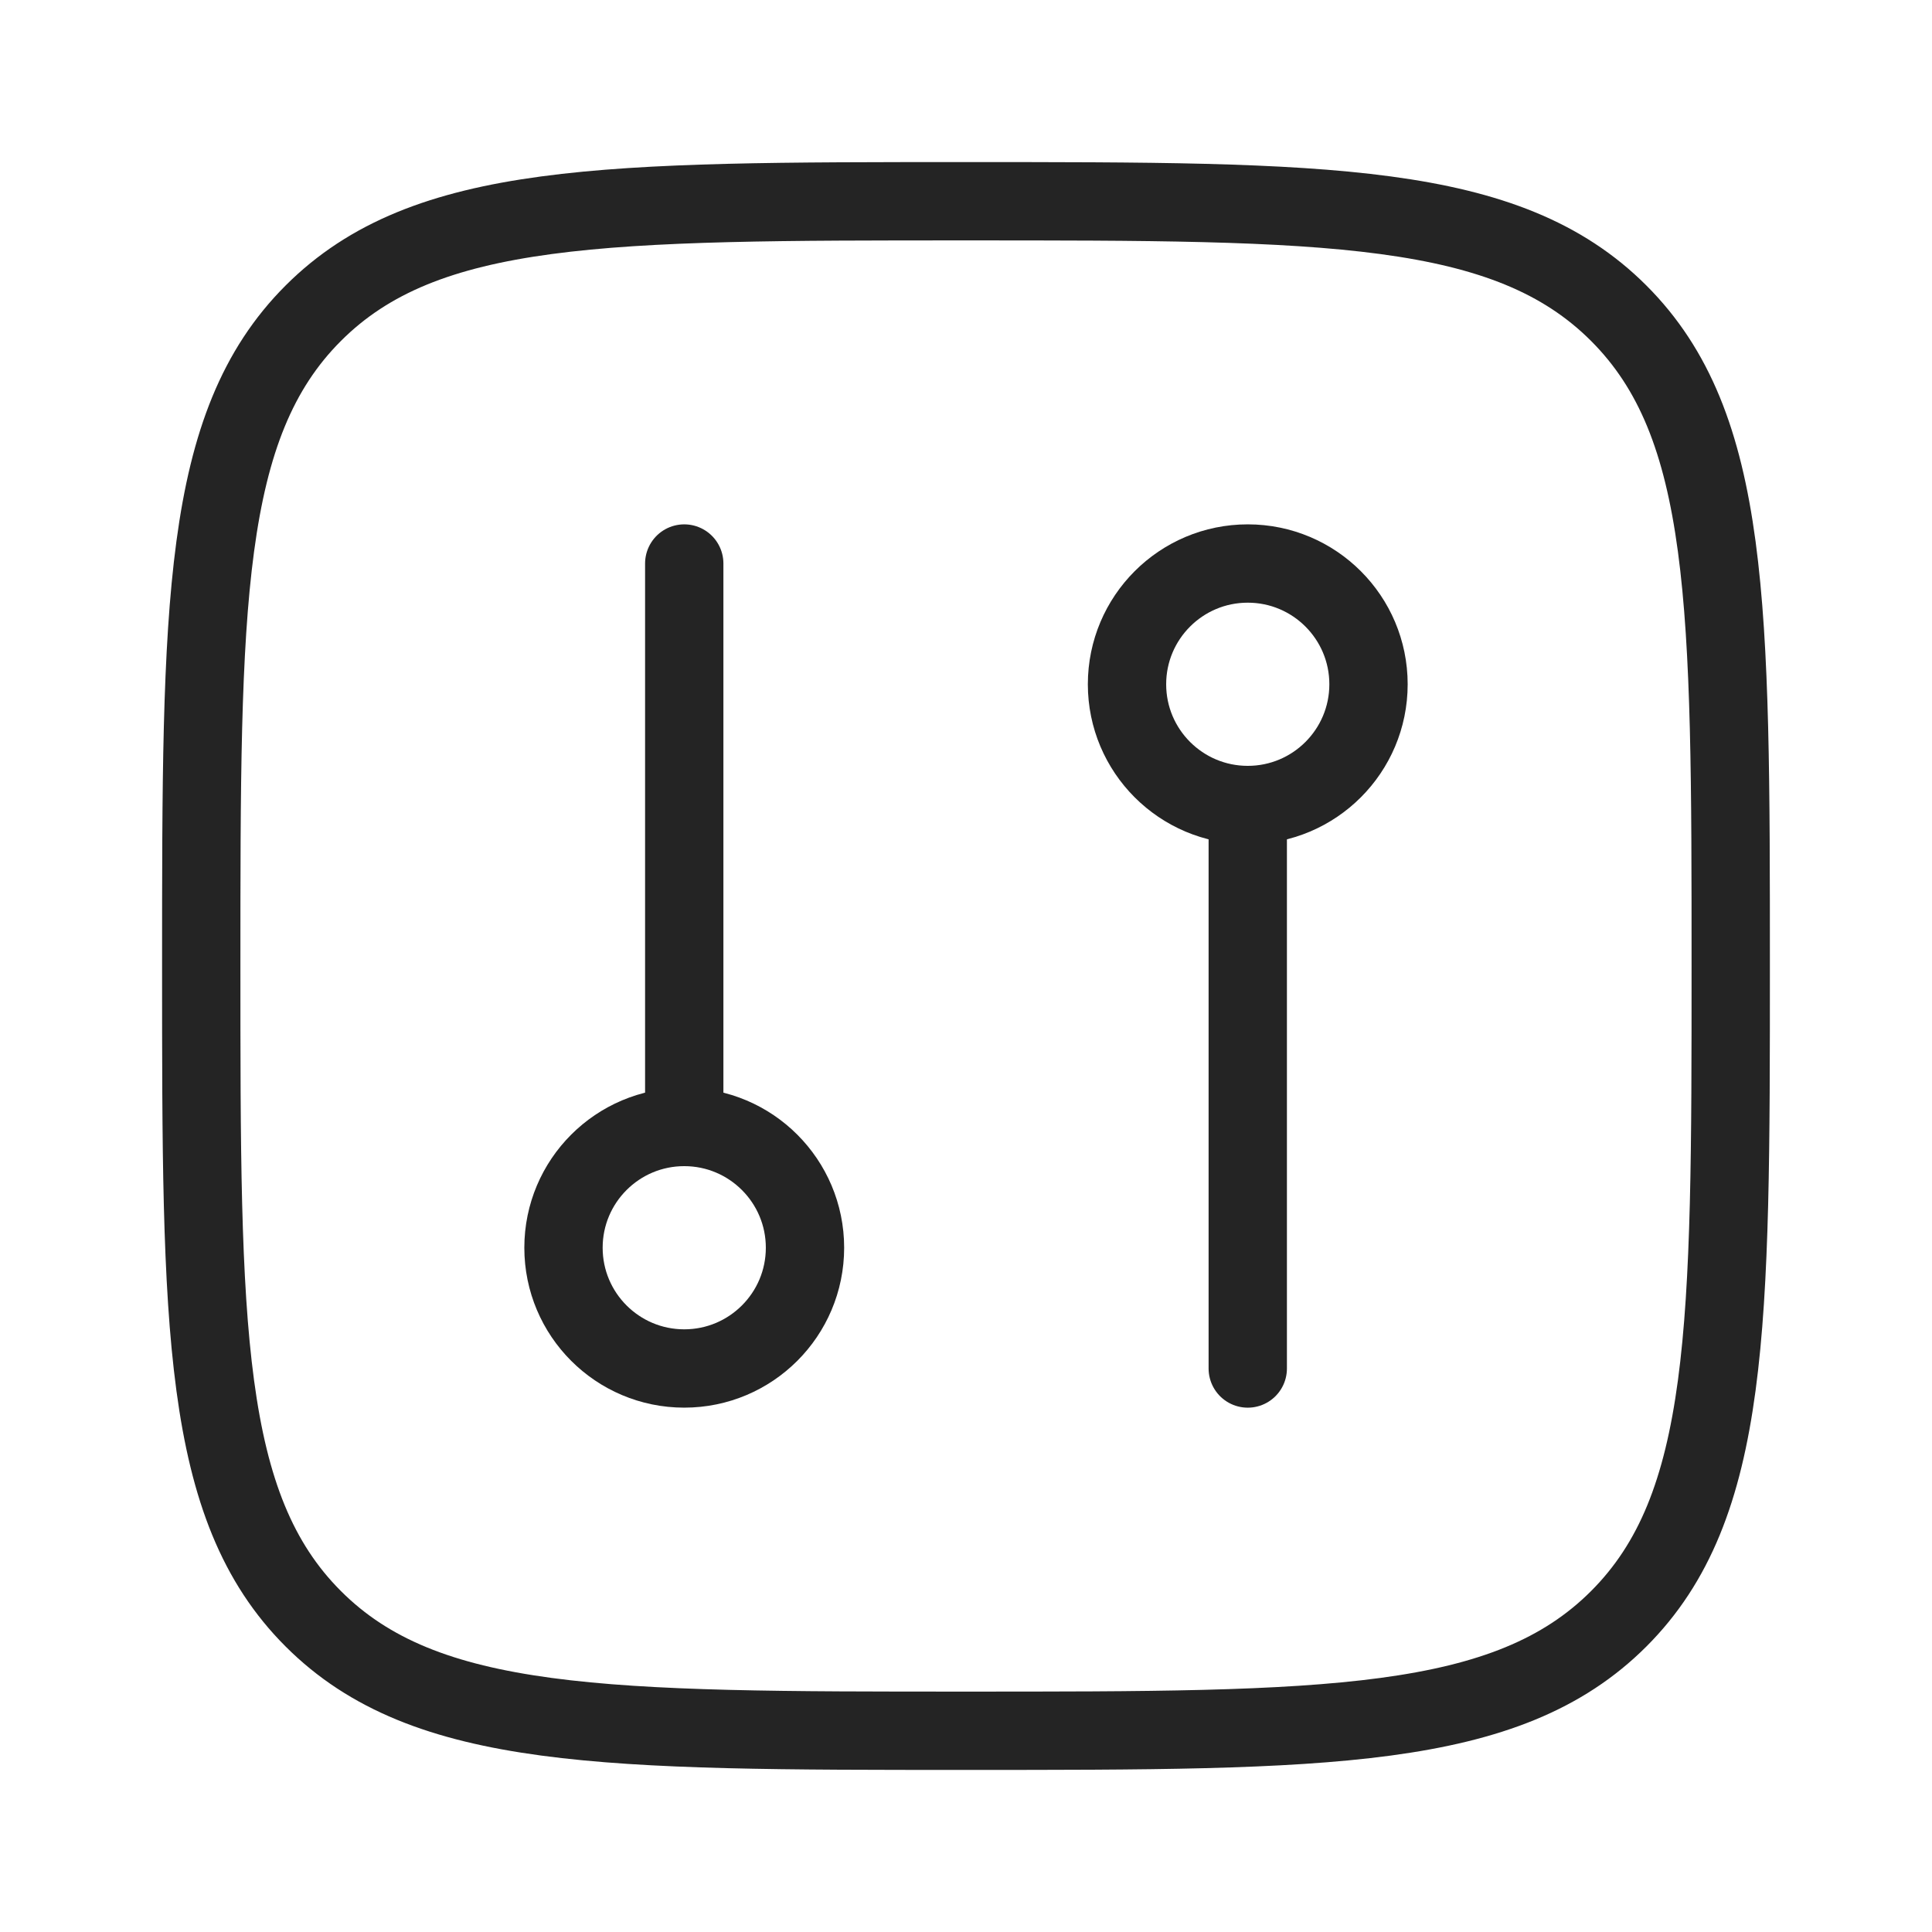
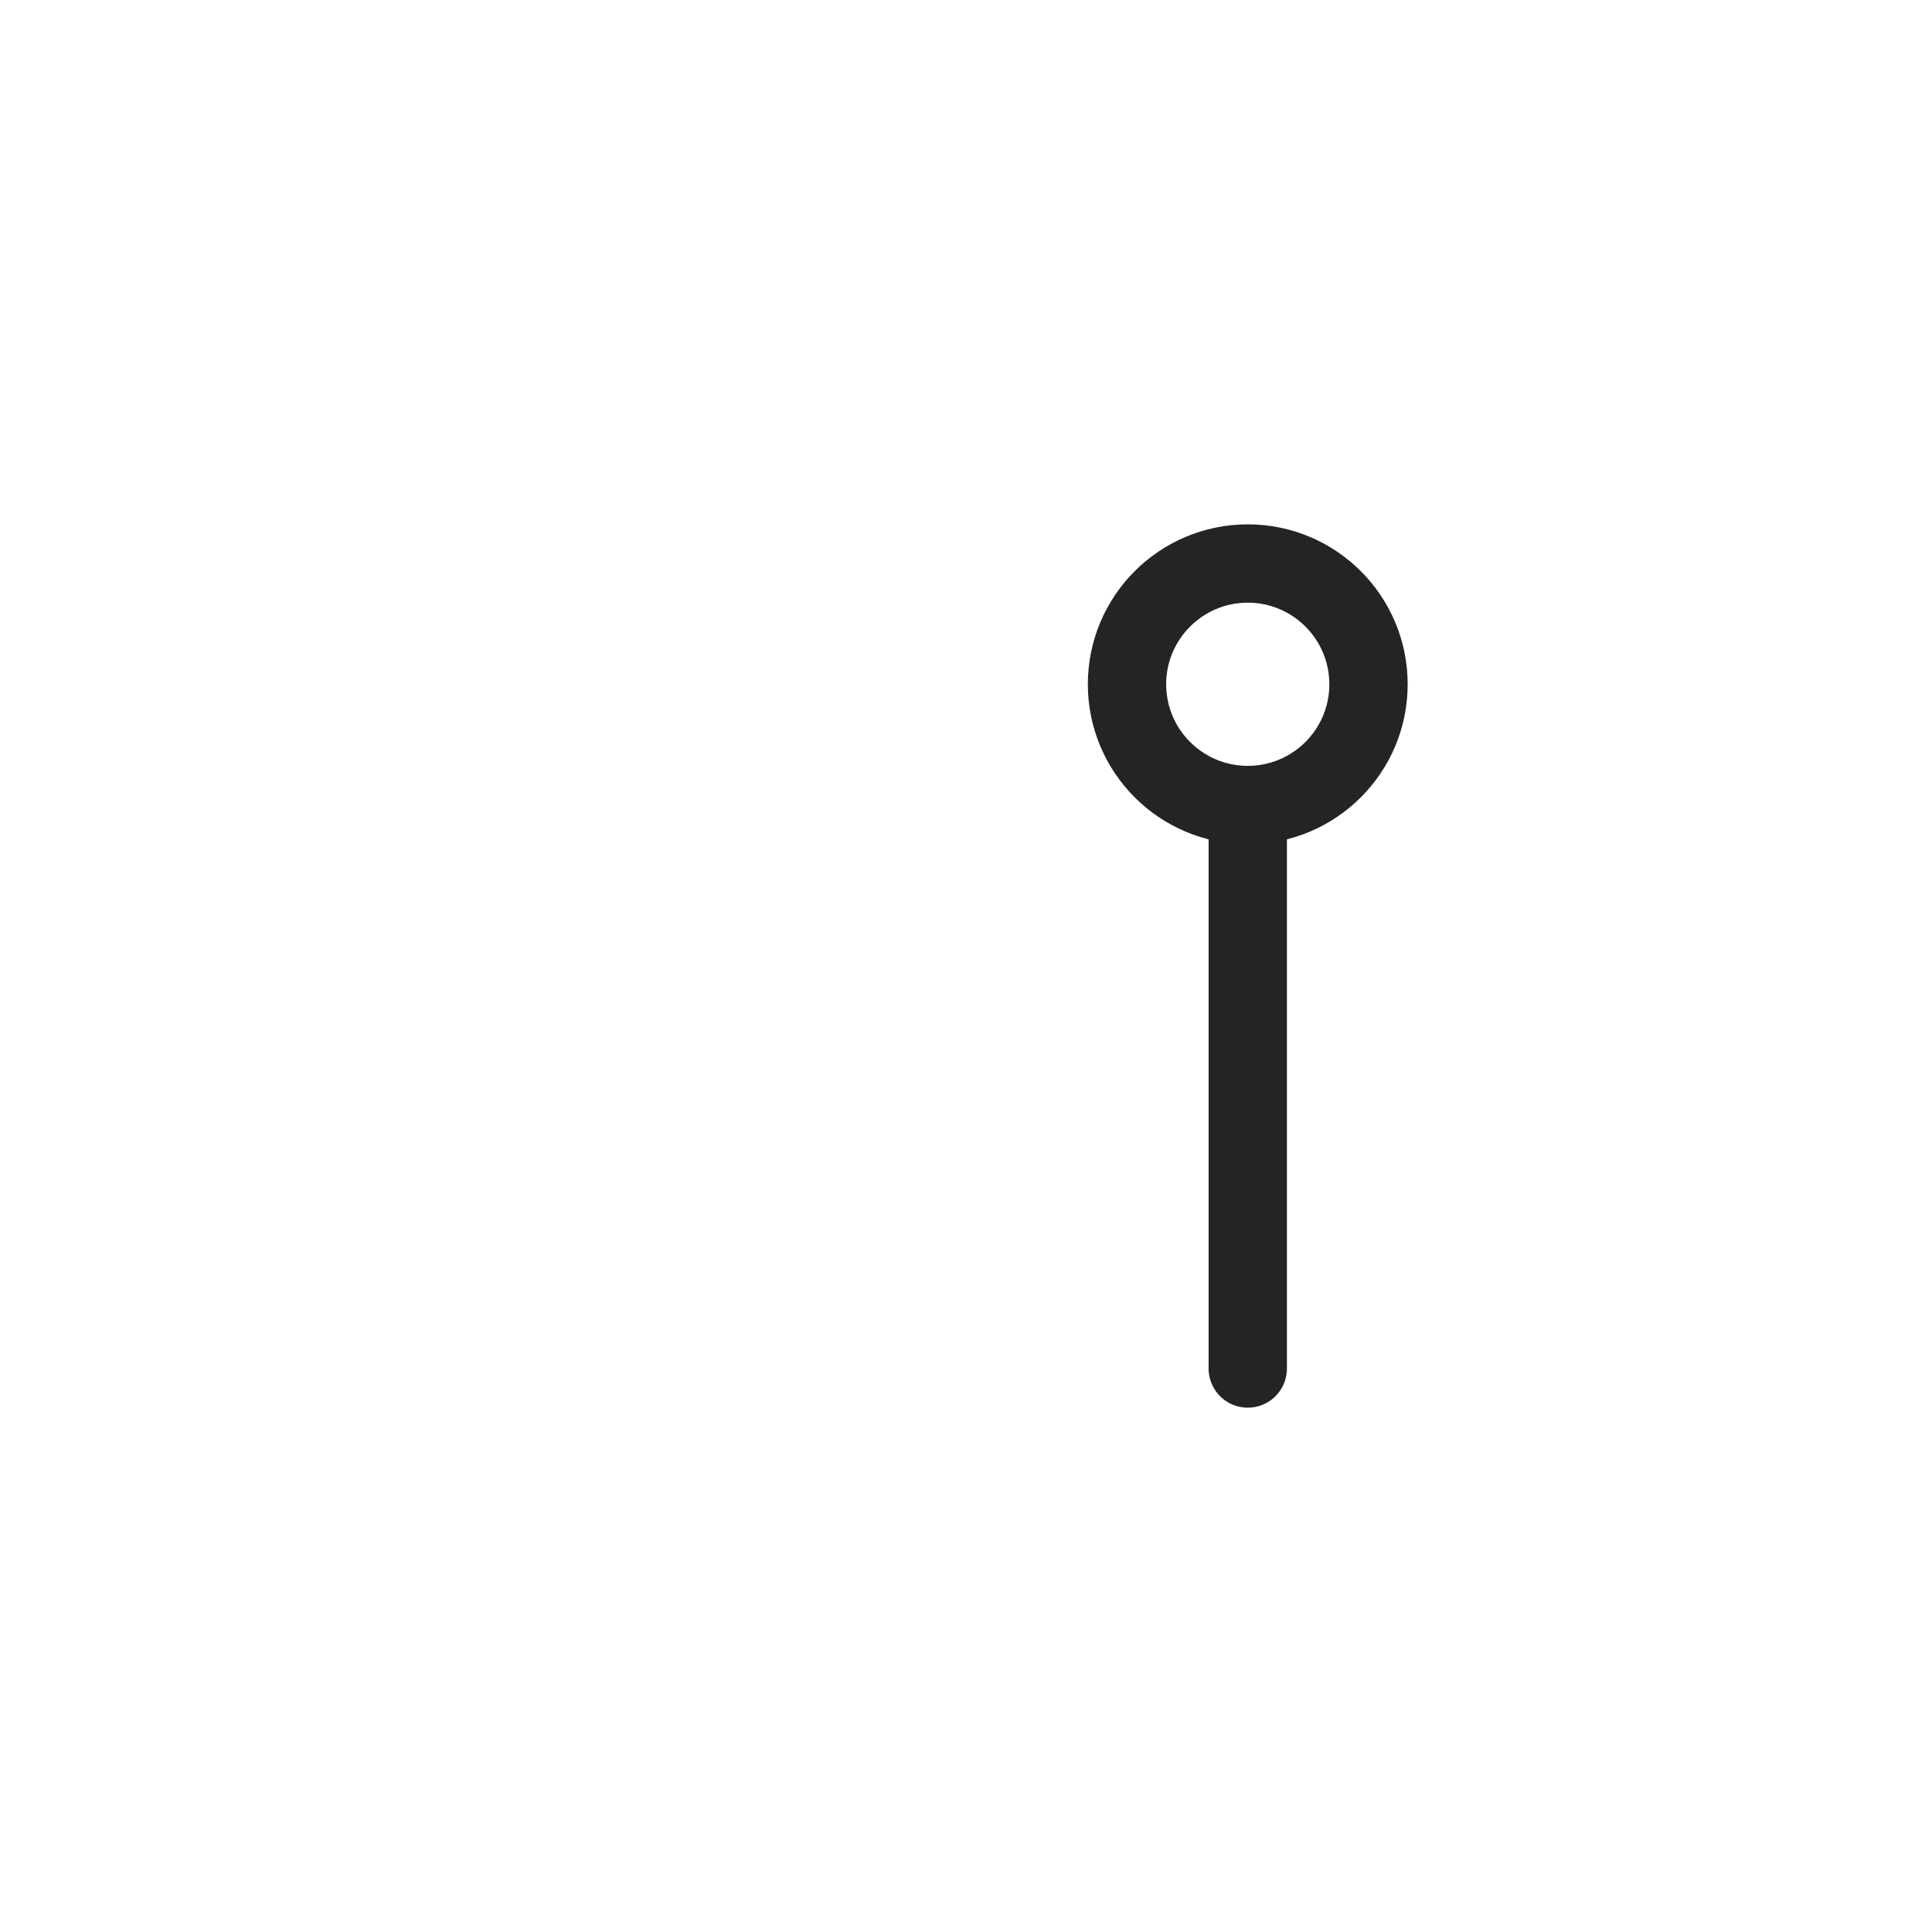
<svg xmlns="http://www.w3.org/2000/svg" width="74" height="74" viewBox="0 0 74 74" fill="none">
-   <path d="M7.708 37C7.708 23.192 7.708 16.288 11.998 11.998C16.287 7.708 23.192 7.708 37 7.708C50.808 7.708 57.712 7.708 62.002 11.998C66.291 16.288 66.291 23.192 66.291 37C66.291 50.808 66.291 57.712 62.002 62.002C57.712 66.292 50.808 66.292 37 66.292C23.192 66.292 16.287 66.292 11.998 62.002C7.708 57.712 7.708 50.808 7.708 37Z" stroke="#242424" stroke-width="3" stroke-linejoin="round" />
-   <path d="M30.833 47.791C30.833 50.346 28.762 52.416 26.208 52.416C23.654 52.416 21.583 50.346 21.583 47.791C21.583 45.237 23.654 43.166 26.208 43.166C28.762 43.166 30.833 45.237 30.833 47.791Z" stroke="#242424" stroke-width="3" />
  <path d="M52.417 26.209C52.417 23.654 50.346 21.584 47.792 21.584C45.238 21.584 43.167 23.654 43.167 26.209C43.167 28.763 45.238 30.834 47.792 30.834C50.346 30.834 52.417 28.763 52.417 26.209Z" stroke="#242424" stroke-width="3" />
-   <path d="M26.208 43.167V21.584" stroke="#242424" stroke-width="3" stroke-linecap="round" />
  <path d="M47.792 30.834V52.417" stroke="#242424" stroke-width="3" stroke-linecap="round" />
</svg>